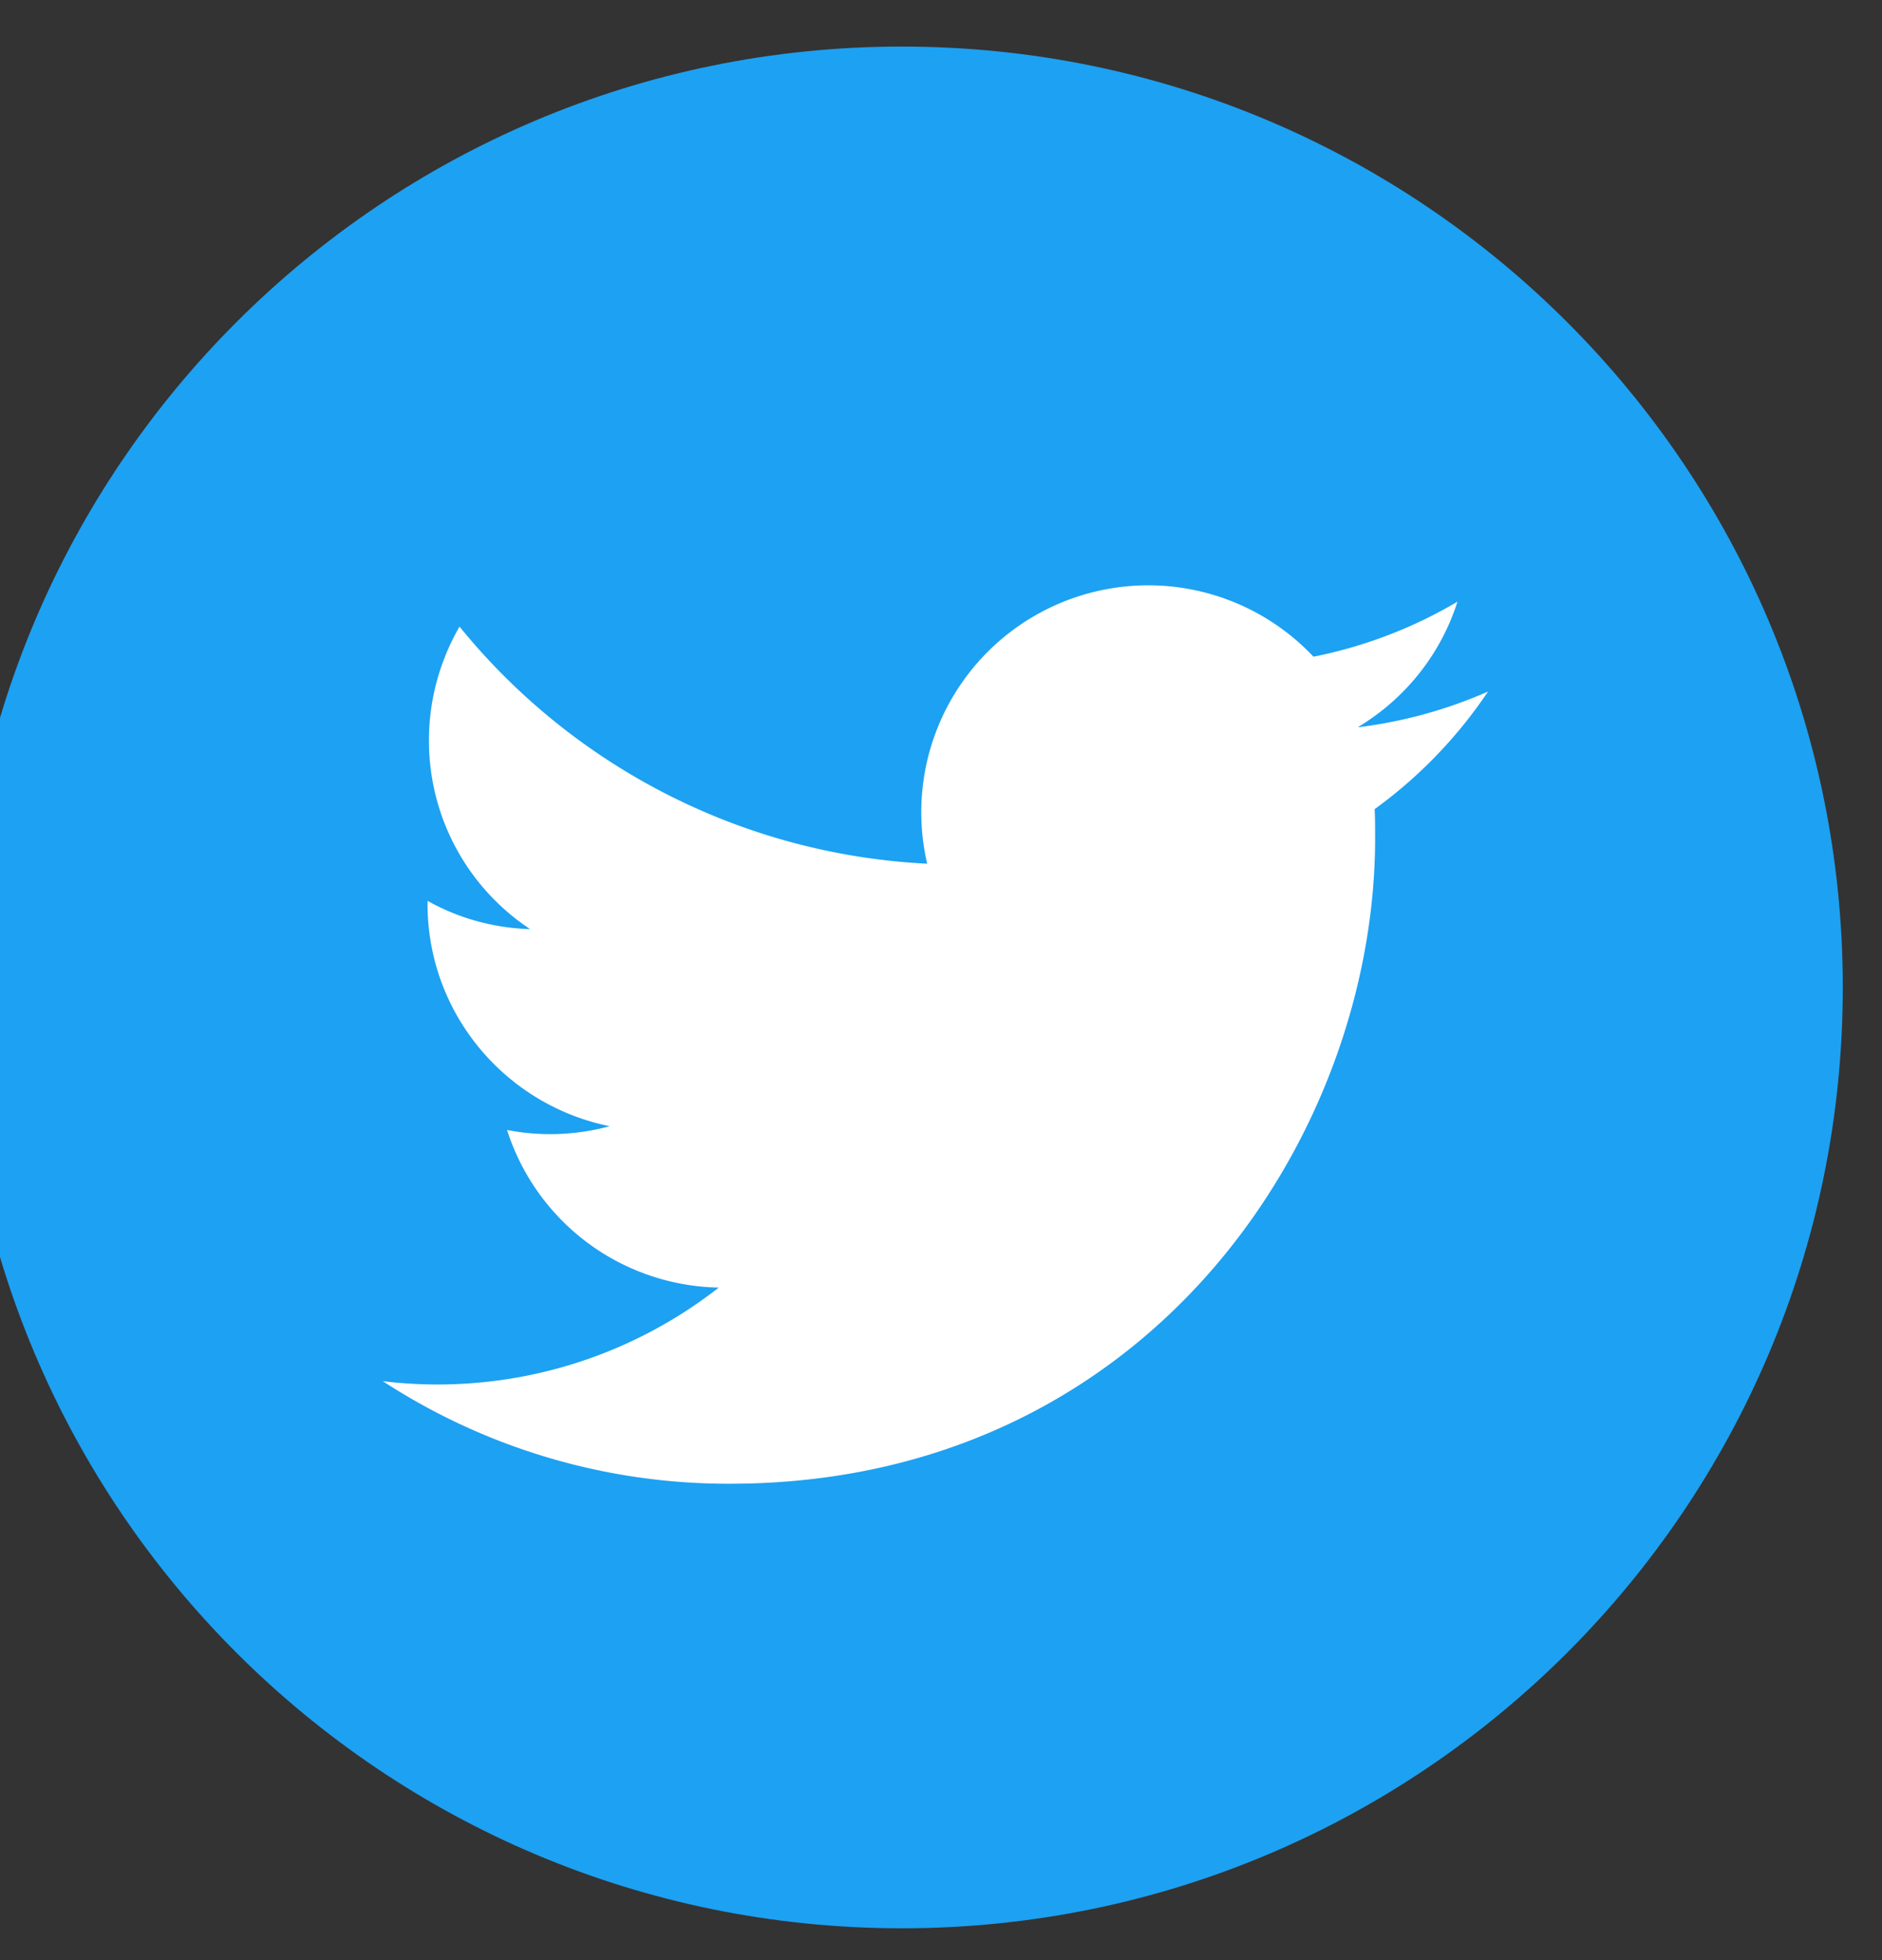
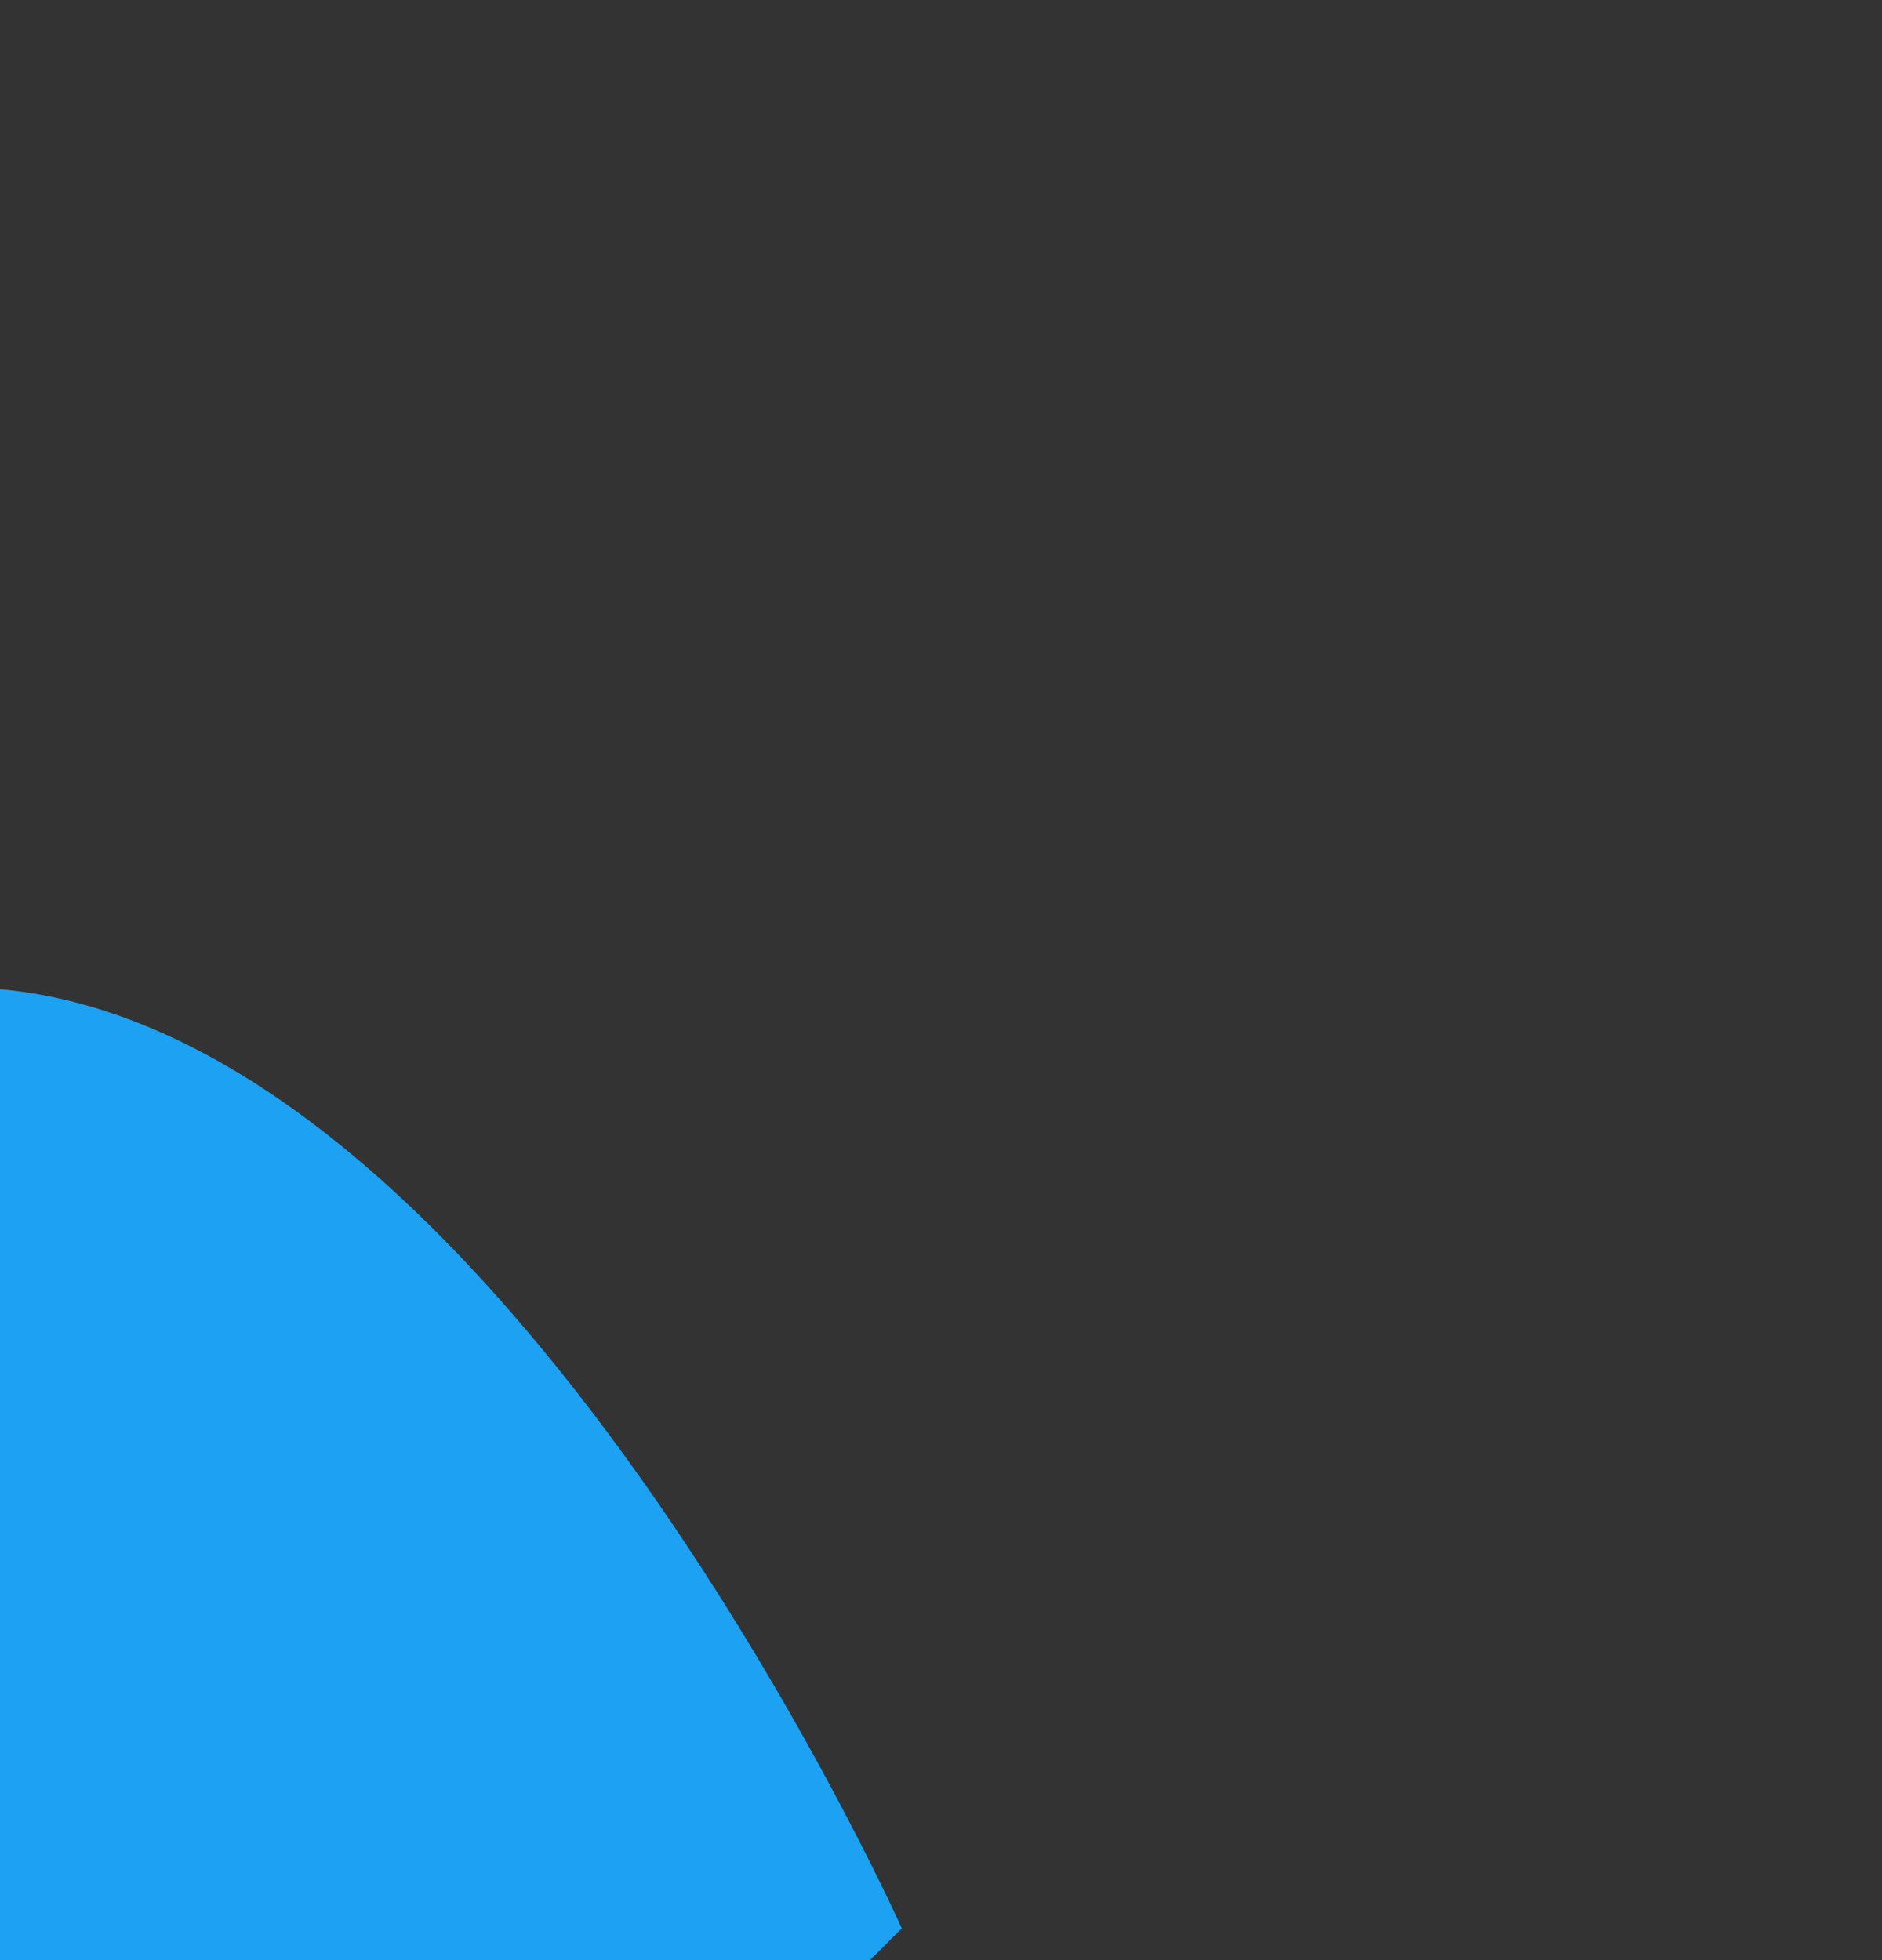
<svg xmlns="http://www.w3.org/2000/svg" width="24" height="25" fill="none">
  <rect width="100%" height="100%" fill="#333333" stroke="none" />
  <g clip-path="url(#clip0_2_34)">
-     <path d="M11.5 24.594c6.627 0 12-5.373 12-12s-5.373-12-12-12-12 5.373-12 12 5.373 12 12 12z" fill="#1DA1F2" />
-     <path d="M9.304 18.924c5.322 0 8.232-4.41 8.232-8.232 0-.126 0-.252-.006-.372a5.927 5.927 0 001.446-1.5 5.872 5.872 0 01-1.662.456c.6-.36 1.056-.924 1.272-1.602-.558.33-1.176.57-1.836.702a2.894 2.894 0 00-4.926 2.64A8.209 8.209 0 015.86 7.992c-.246.426-.39.924-.39 1.452 0 1.002.51 1.89 1.29 2.406a2.843 2.843 0 01-1.308-.36v.036c0 1.404.996 2.568 2.322 2.838a2.885 2.885 0 01-1.308.048 2.889 2.889 0 002.7 2.01 5.816 5.816 0 01-4.284 1.194 8.061 8.061 0 004.422 1.308z" fill="#fff" />
+     <path d="M11.5 24.594s-5.373-12-12-12-12 5.373-12 12 5.373 12 12 12z" fill="#1DA1F2" />
  </g>
  <defs>
    <clipPath id="clip0_2_34">
      <path fill="#fff" d="M0 0h24v25H0z" />
    </clipPath>
  </defs>
</svg>